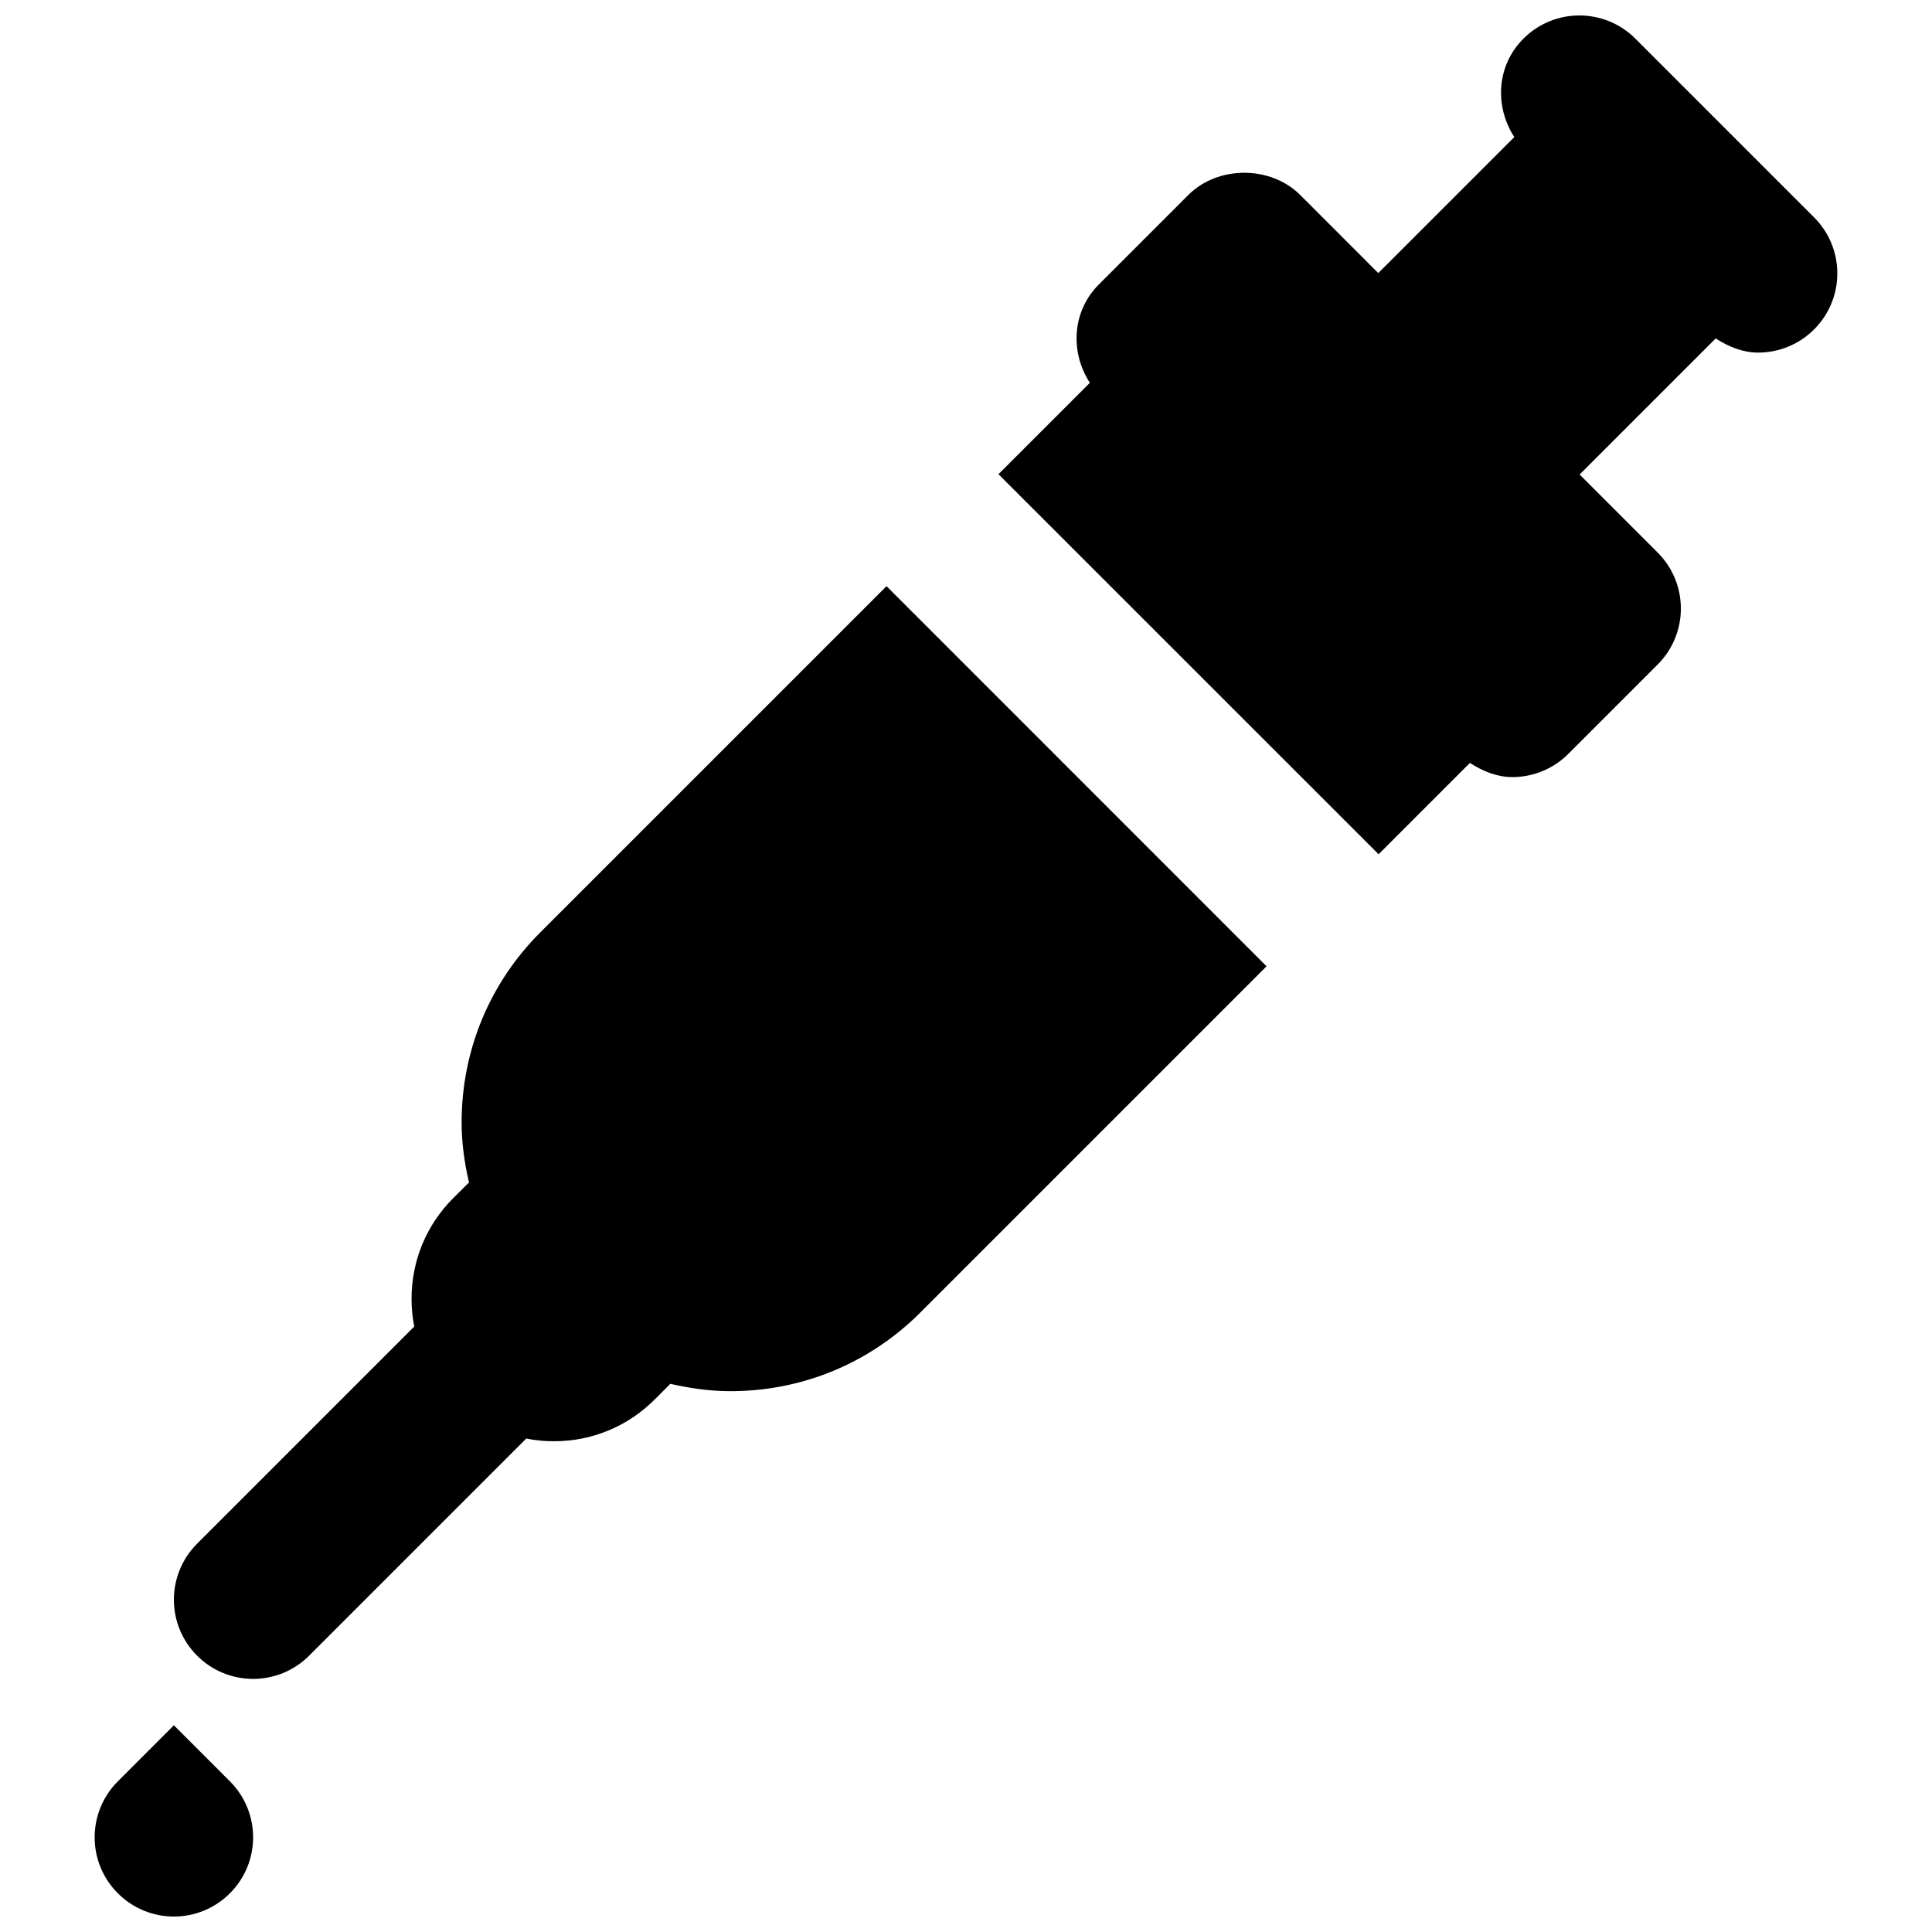
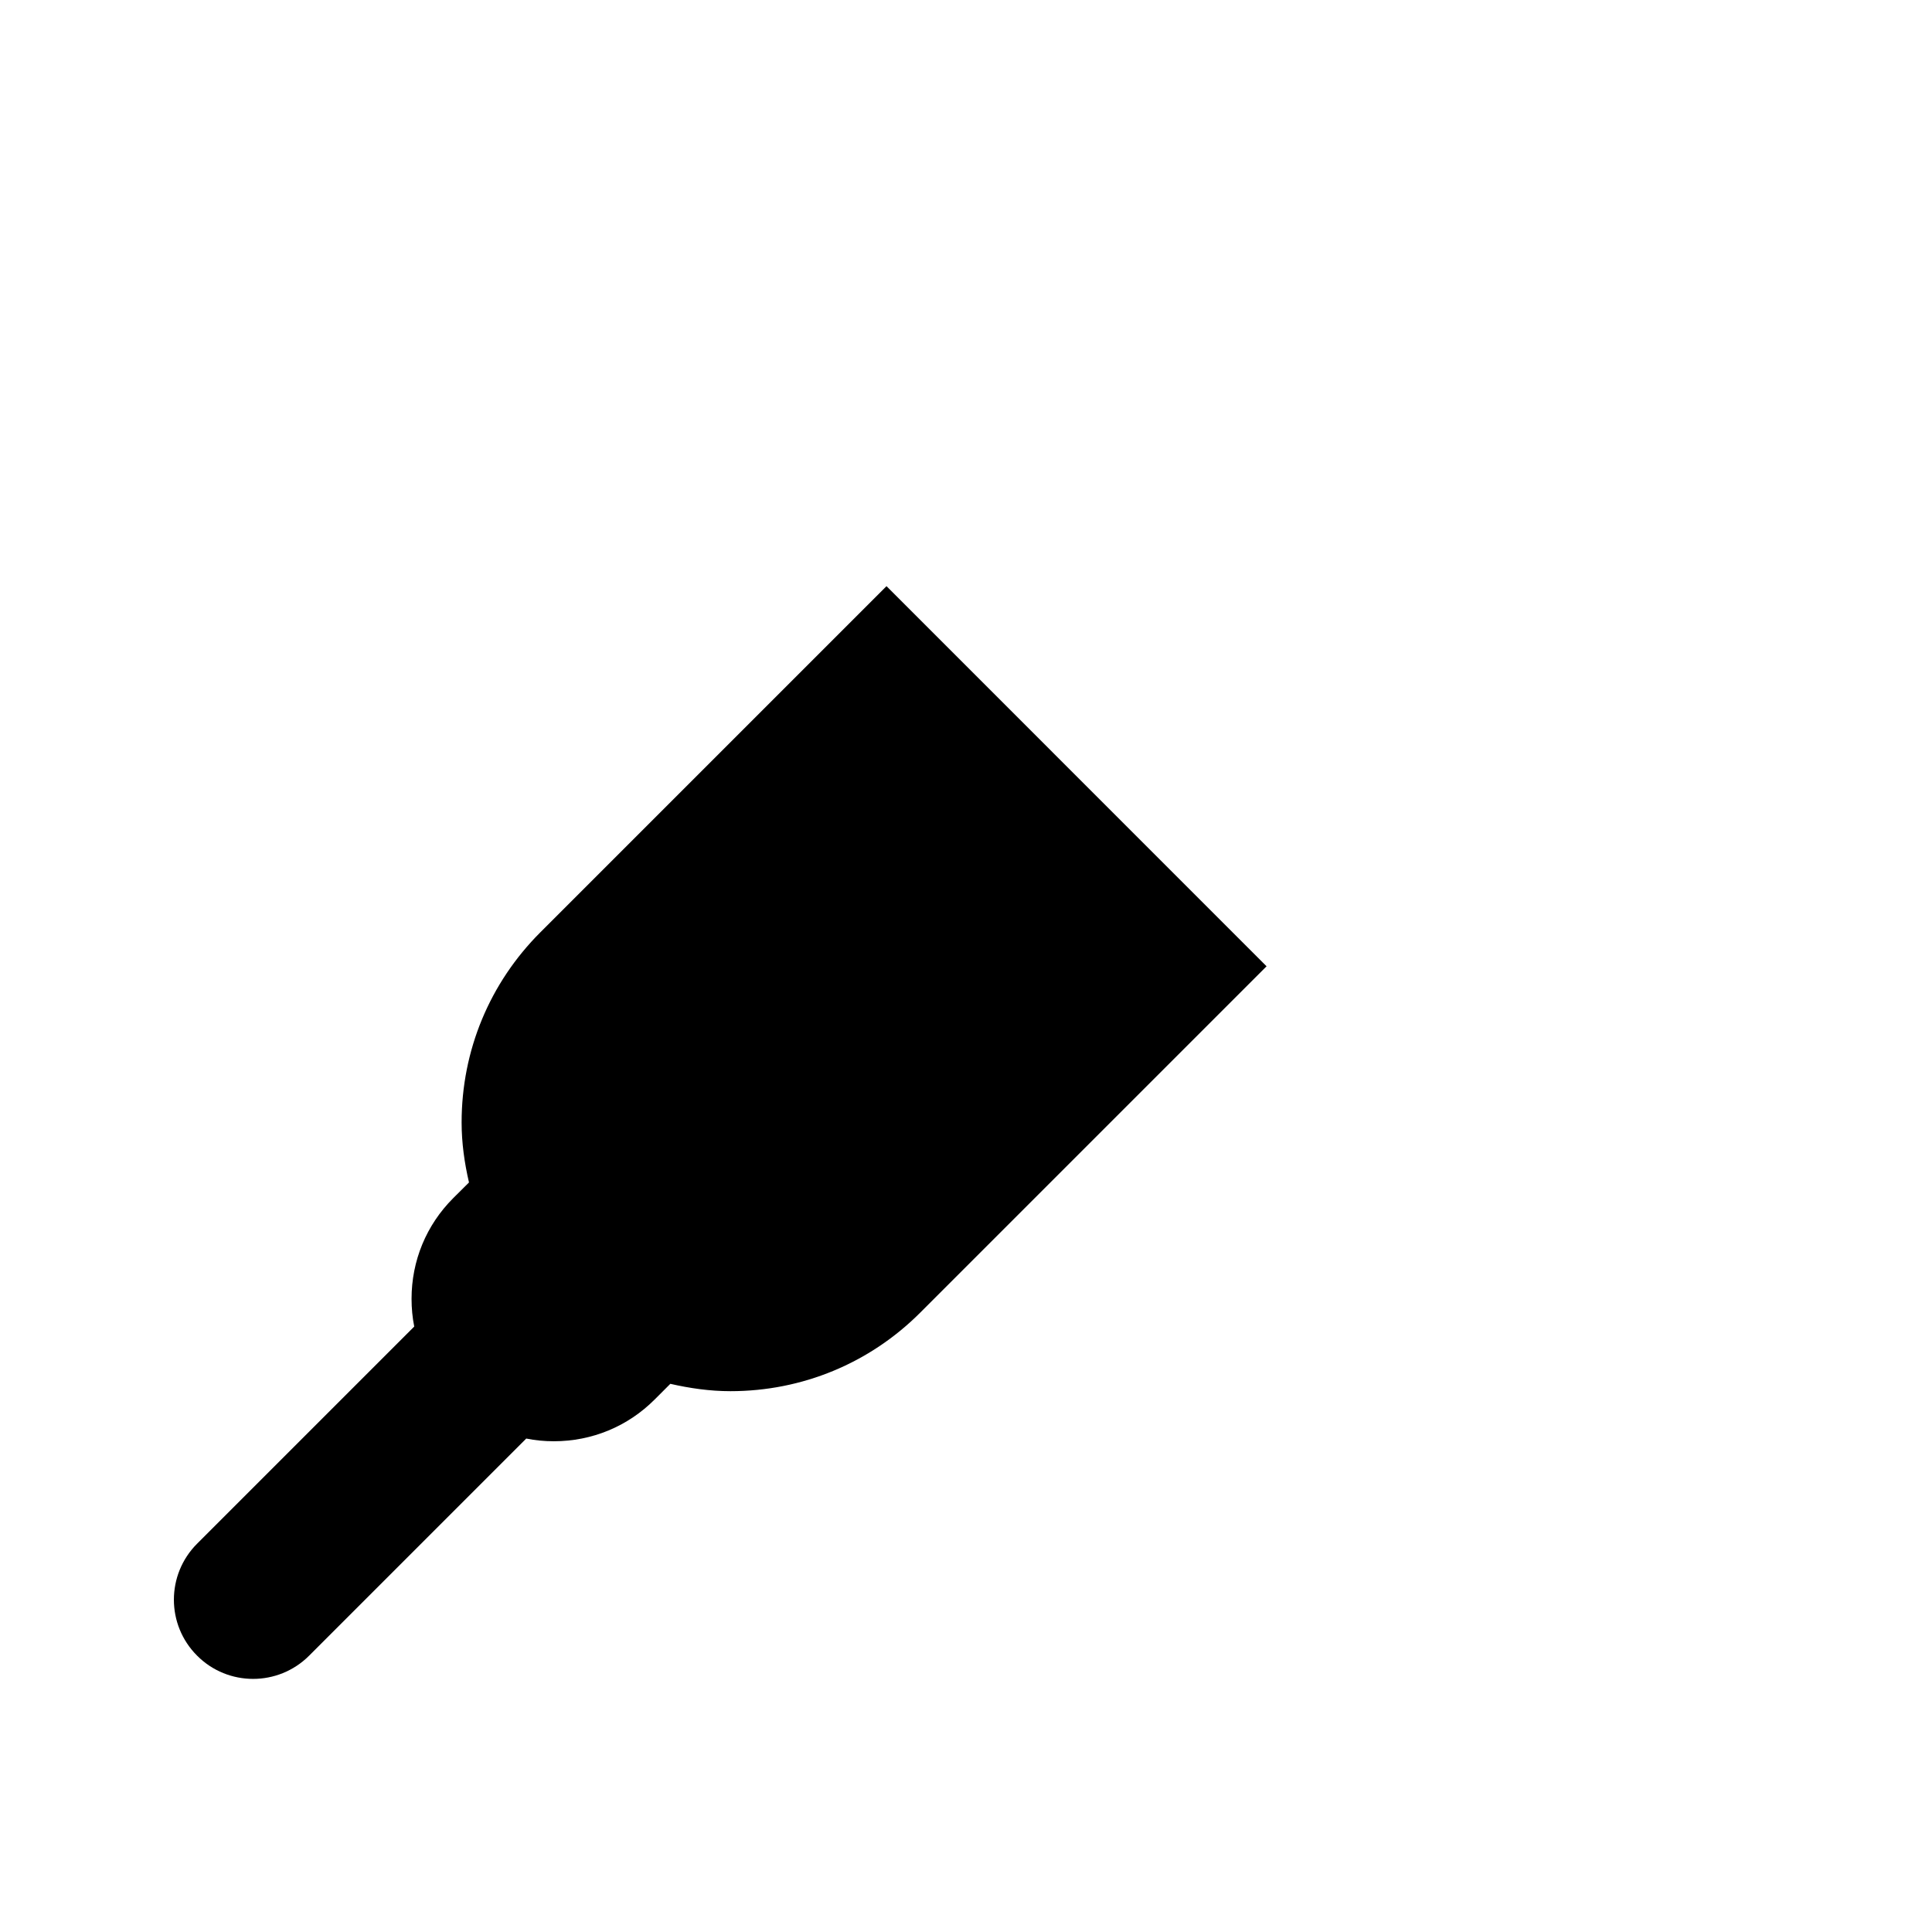
<svg xmlns="http://www.w3.org/2000/svg" width="800px" height="800px" version="1.1" viewBox="144 144 512 512">
  <defs>
    <clipPath id="b">
-       <path d="m408 148.09h223v222.91h-223z" />
-     </clipPath>
+       </clipPath>
    <clipPath id="a">
-       <path d="m169 601h43v50.902h-43z" />
-     </clipPath>
+       </clipPath>
  </defs>
  <g clip-path="url(#b)">
-     <path d="m624.76 201.61-47.359-47.359c-8.207-8.207-21.496-8.207-29.684 0-7.137 7.117-7.684 17.93-2.414 26.074l-36.043 36.043-20.676-20.68c-7.871-7.871-21.812-7.871-29.684 0l-23.68 23.68c-7.137 7.137-7.684 17.949-2.391 26.074l-24.227 24.223 100.74 100.72 24.203-24.207c3.465 2.246 7.262 3.758 11.23 3.758 5.375 0 10.746-2.055 14.84-6.148l23.68-23.68c8.207-8.207 8.207-21.477 0-29.684l-20.676-20.676 36.062-36.066c3.445 2.246 7.266 3.758 11.23 3.758 5.375 0 10.75-2.055 14.844-6.148 8.207-8.211 8.207-21.477 0-29.684" fill-rule="evenodd" />
-   </g>
+     </g>
  <g clip-path="url(#a)">
-     <path d="m190.08 601.22-14.84 14.844c-8.211 8.207-8.211 21.496 0 29.684 8.184 8.207 21.492 8.207 29.68 0 8.211-8.188 8.211-21.477 0-29.684z" fill-rule="evenodd" />
-   </g>
+     </g>
  <path d="m287.2 391.07c-13.457 13.457-20.867 31.34-20.867 50.383 0 5.434 0.754 10.727 1.953 15.91l-4.18 4.156c-7.137 7.137-11.039 16.605-11.039 26.68 0 2.5 0.23 4.957 0.711 7.348l-57.539 57.539c-8.207 8.211-8.207 21.496 0 29.684 4.094 4.113 9.469 6.152 14.844 6.152 5.352 0 10.727-2.039 14.84-6.152l57.539-57.539c2.371 0.484 4.828 0.715 7.305 0.715 10.098 0 19.566-3.906 26.703-11.043l4.176-4.176c5.164 1.176 10.477 1.949 15.914 1.949 19.039 0 36.926-7.41 50.359-20.863l91.734-91.734-100.72-100.74z" fill-rule="evenodd" />
</svg>